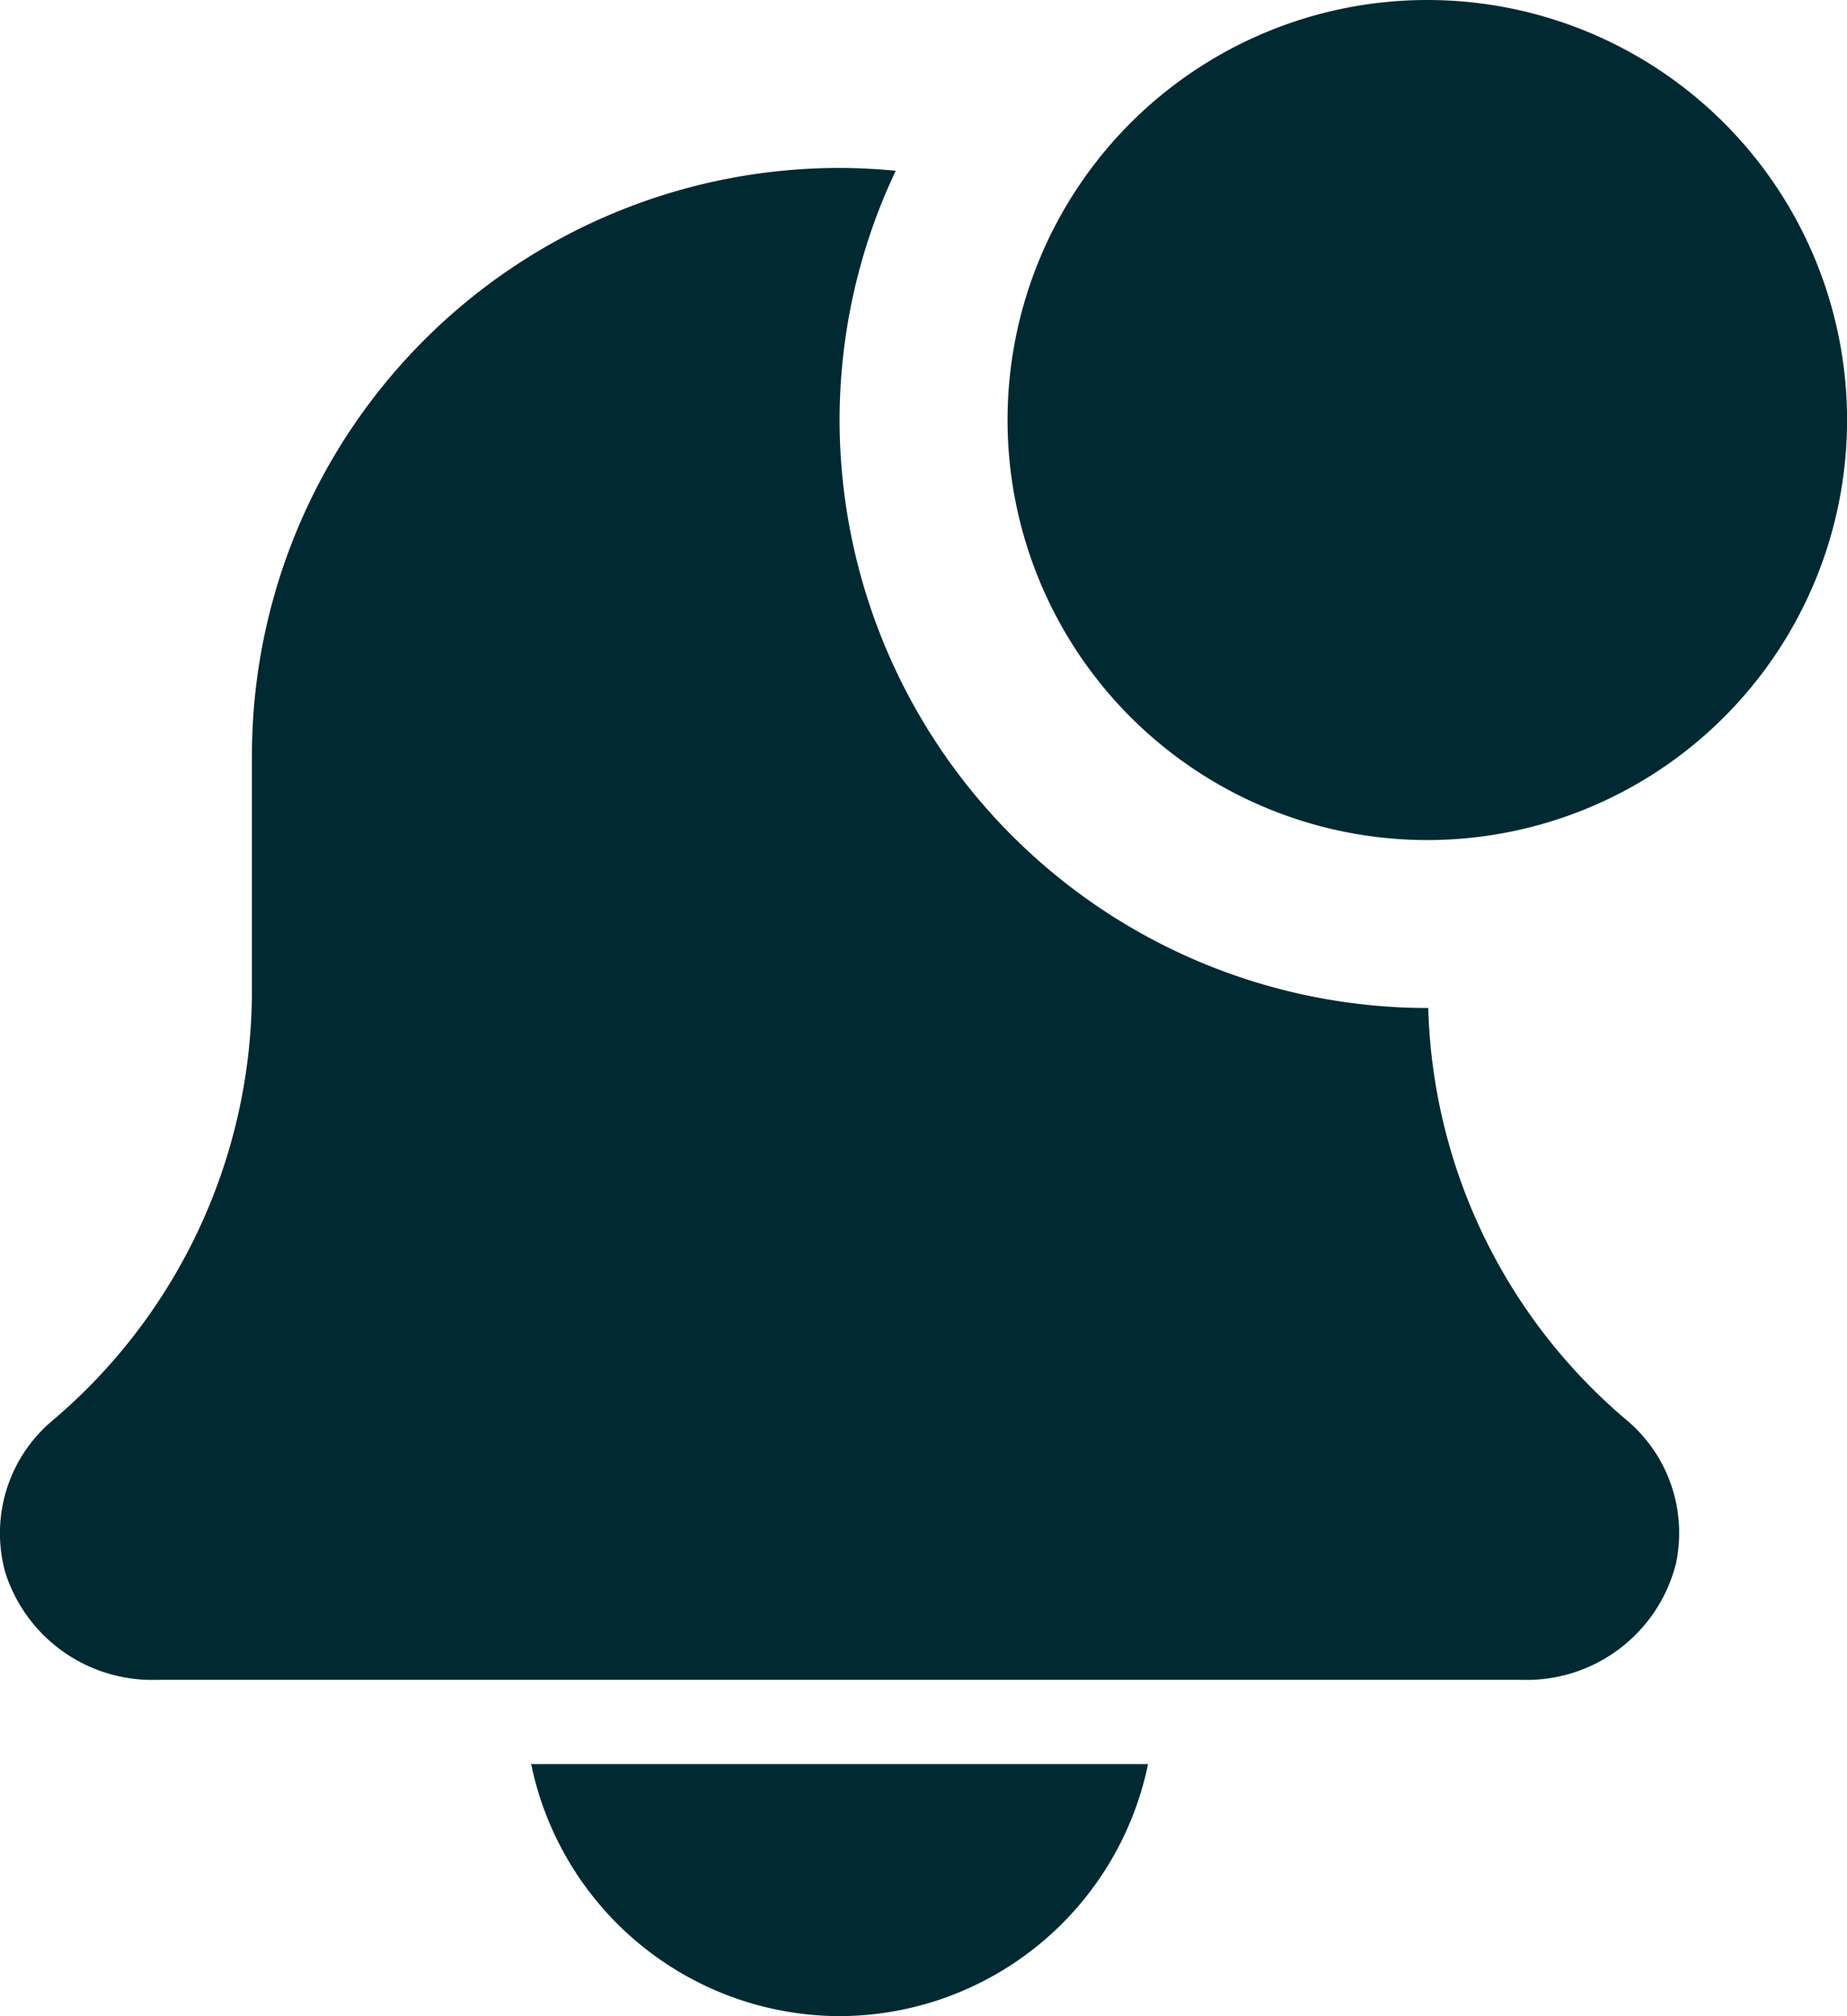
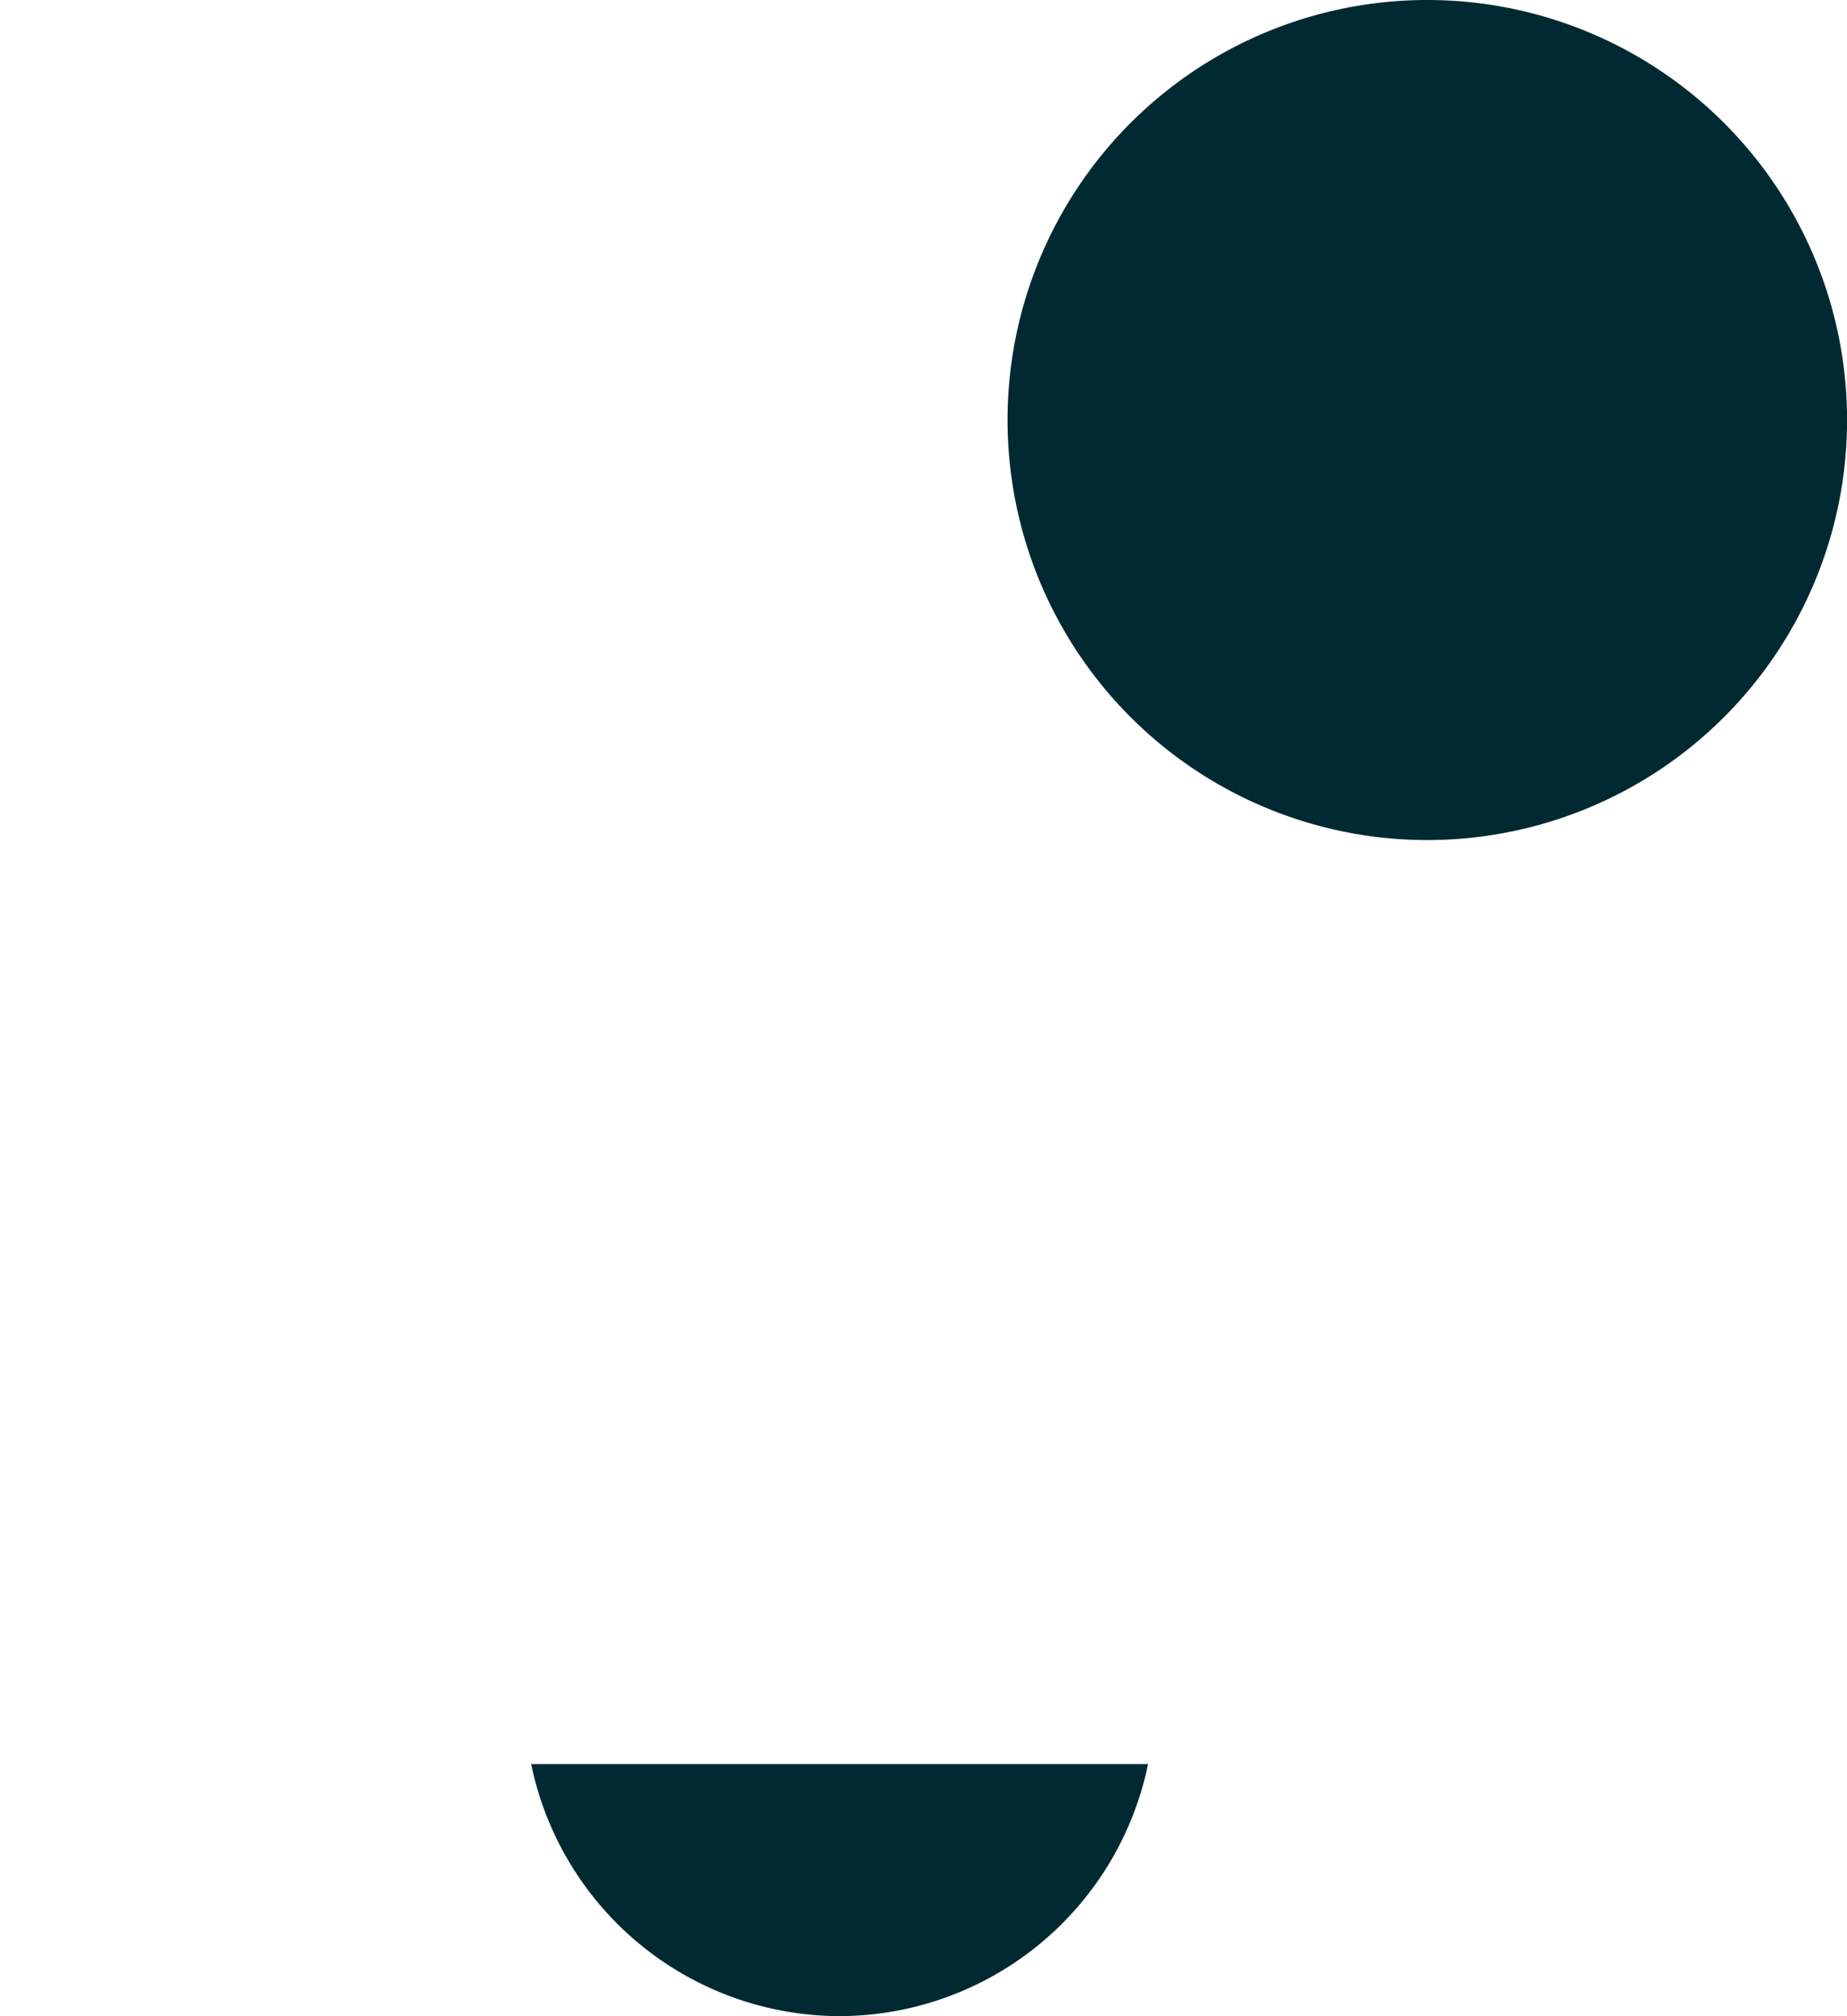
<svg xmlns="http://www.w3.org/2000/svg" width="27.501" height="30" viewBox="0 0 27.501 30">
  <g fill="#012932">
-     <path data-name="Path 288" d="M12.501 30a4.7 4.7 0 004.593-3.75H7.909A4.7 4.7 0 0012.501 30zm0 0" />
-     <path data-name="Path 289" d="M21.266 14.999h-.015a8.76 8.76 0 01-8.75-8.75 8.672 8.672 0 01.836-3.708 8.879 8.879 0 00-.836-.042 8.75 8.75 0 00-8.75 8.75v3.483a8.381 8.381 0 01-2.985 6.419 2.187 2.187 0 00-.688 2.245 2.293 2.293 0 002.248 1.6H22.67a2.291 2.291 0 002.285-1.734 2.191 2.191 0 00-.746-2.14 8.318 8.318 0 01-2.943-6.123zm0 0" />
+     <path data-name="Path 288" d="M12.501 30a4.7 4.7 0 004.593-3.75H7.909A4.7 4.7 0 0012.501 30m0 0" />
    <path data-name="Path 290" d="M27.502 6.25A6.25 6.25 0 1121.252 0a6.25 6.25 0 016.25 6.25zm0 0" />
  </g>
</svg>